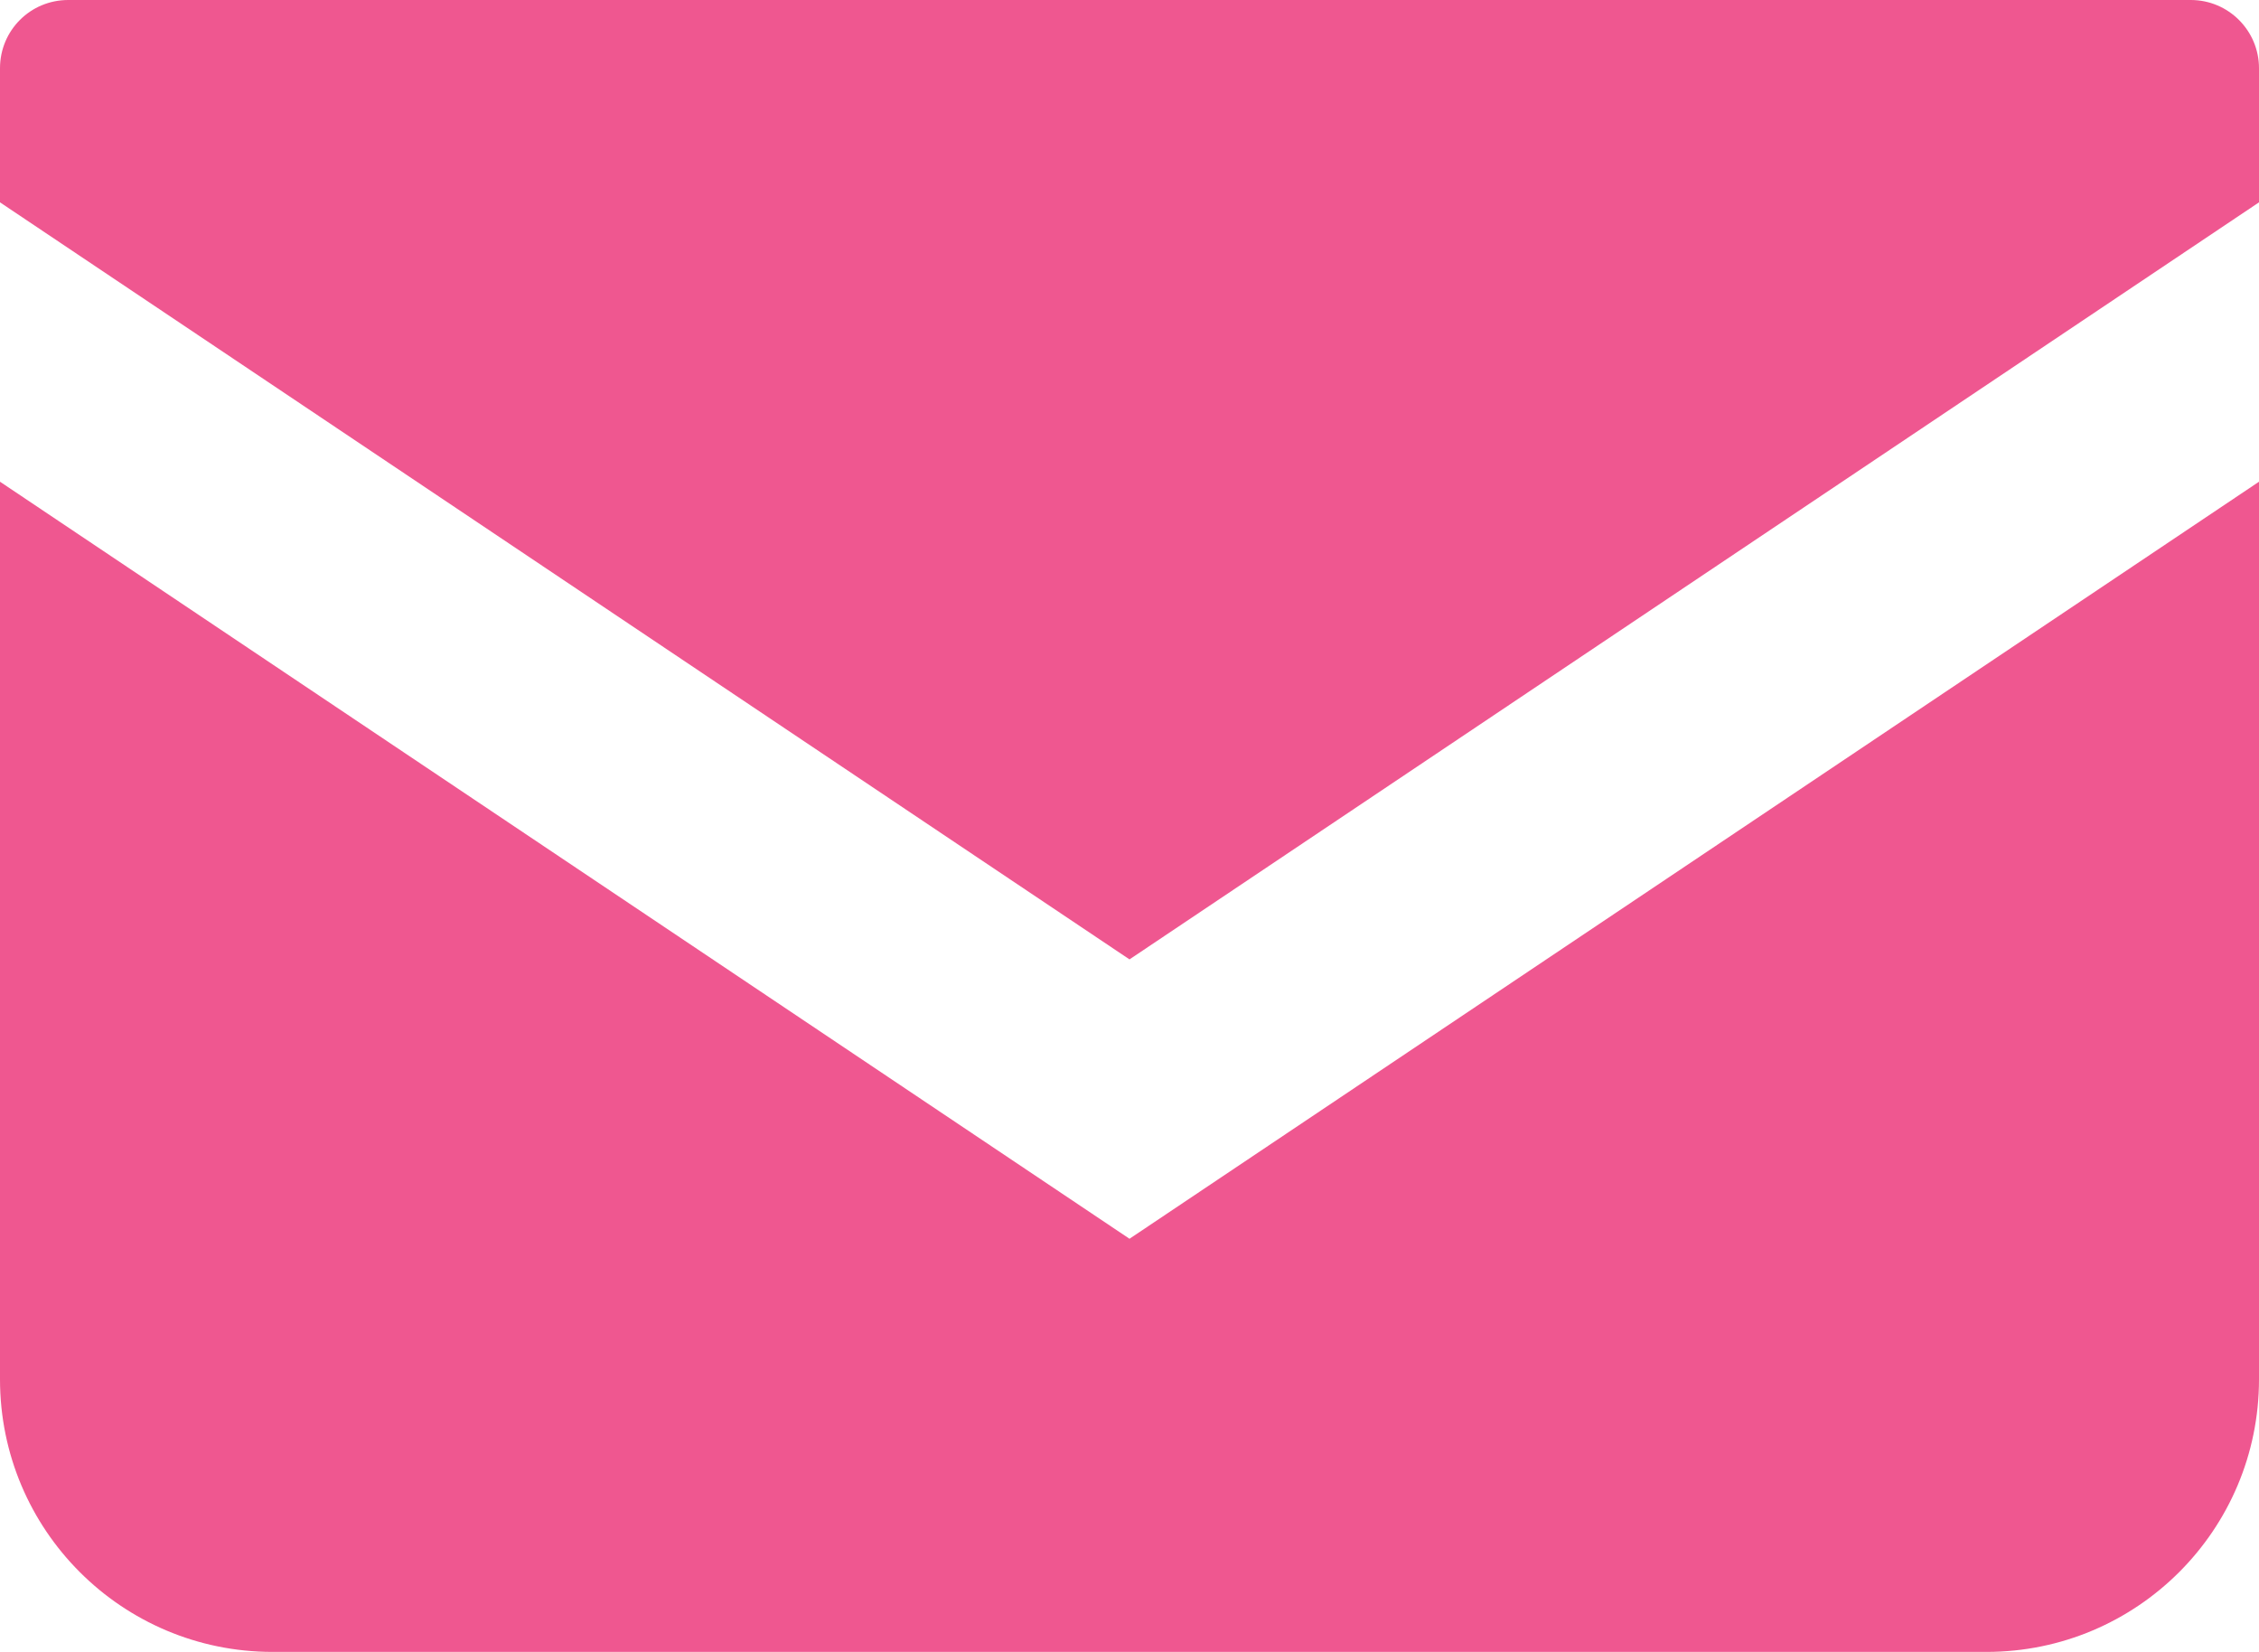
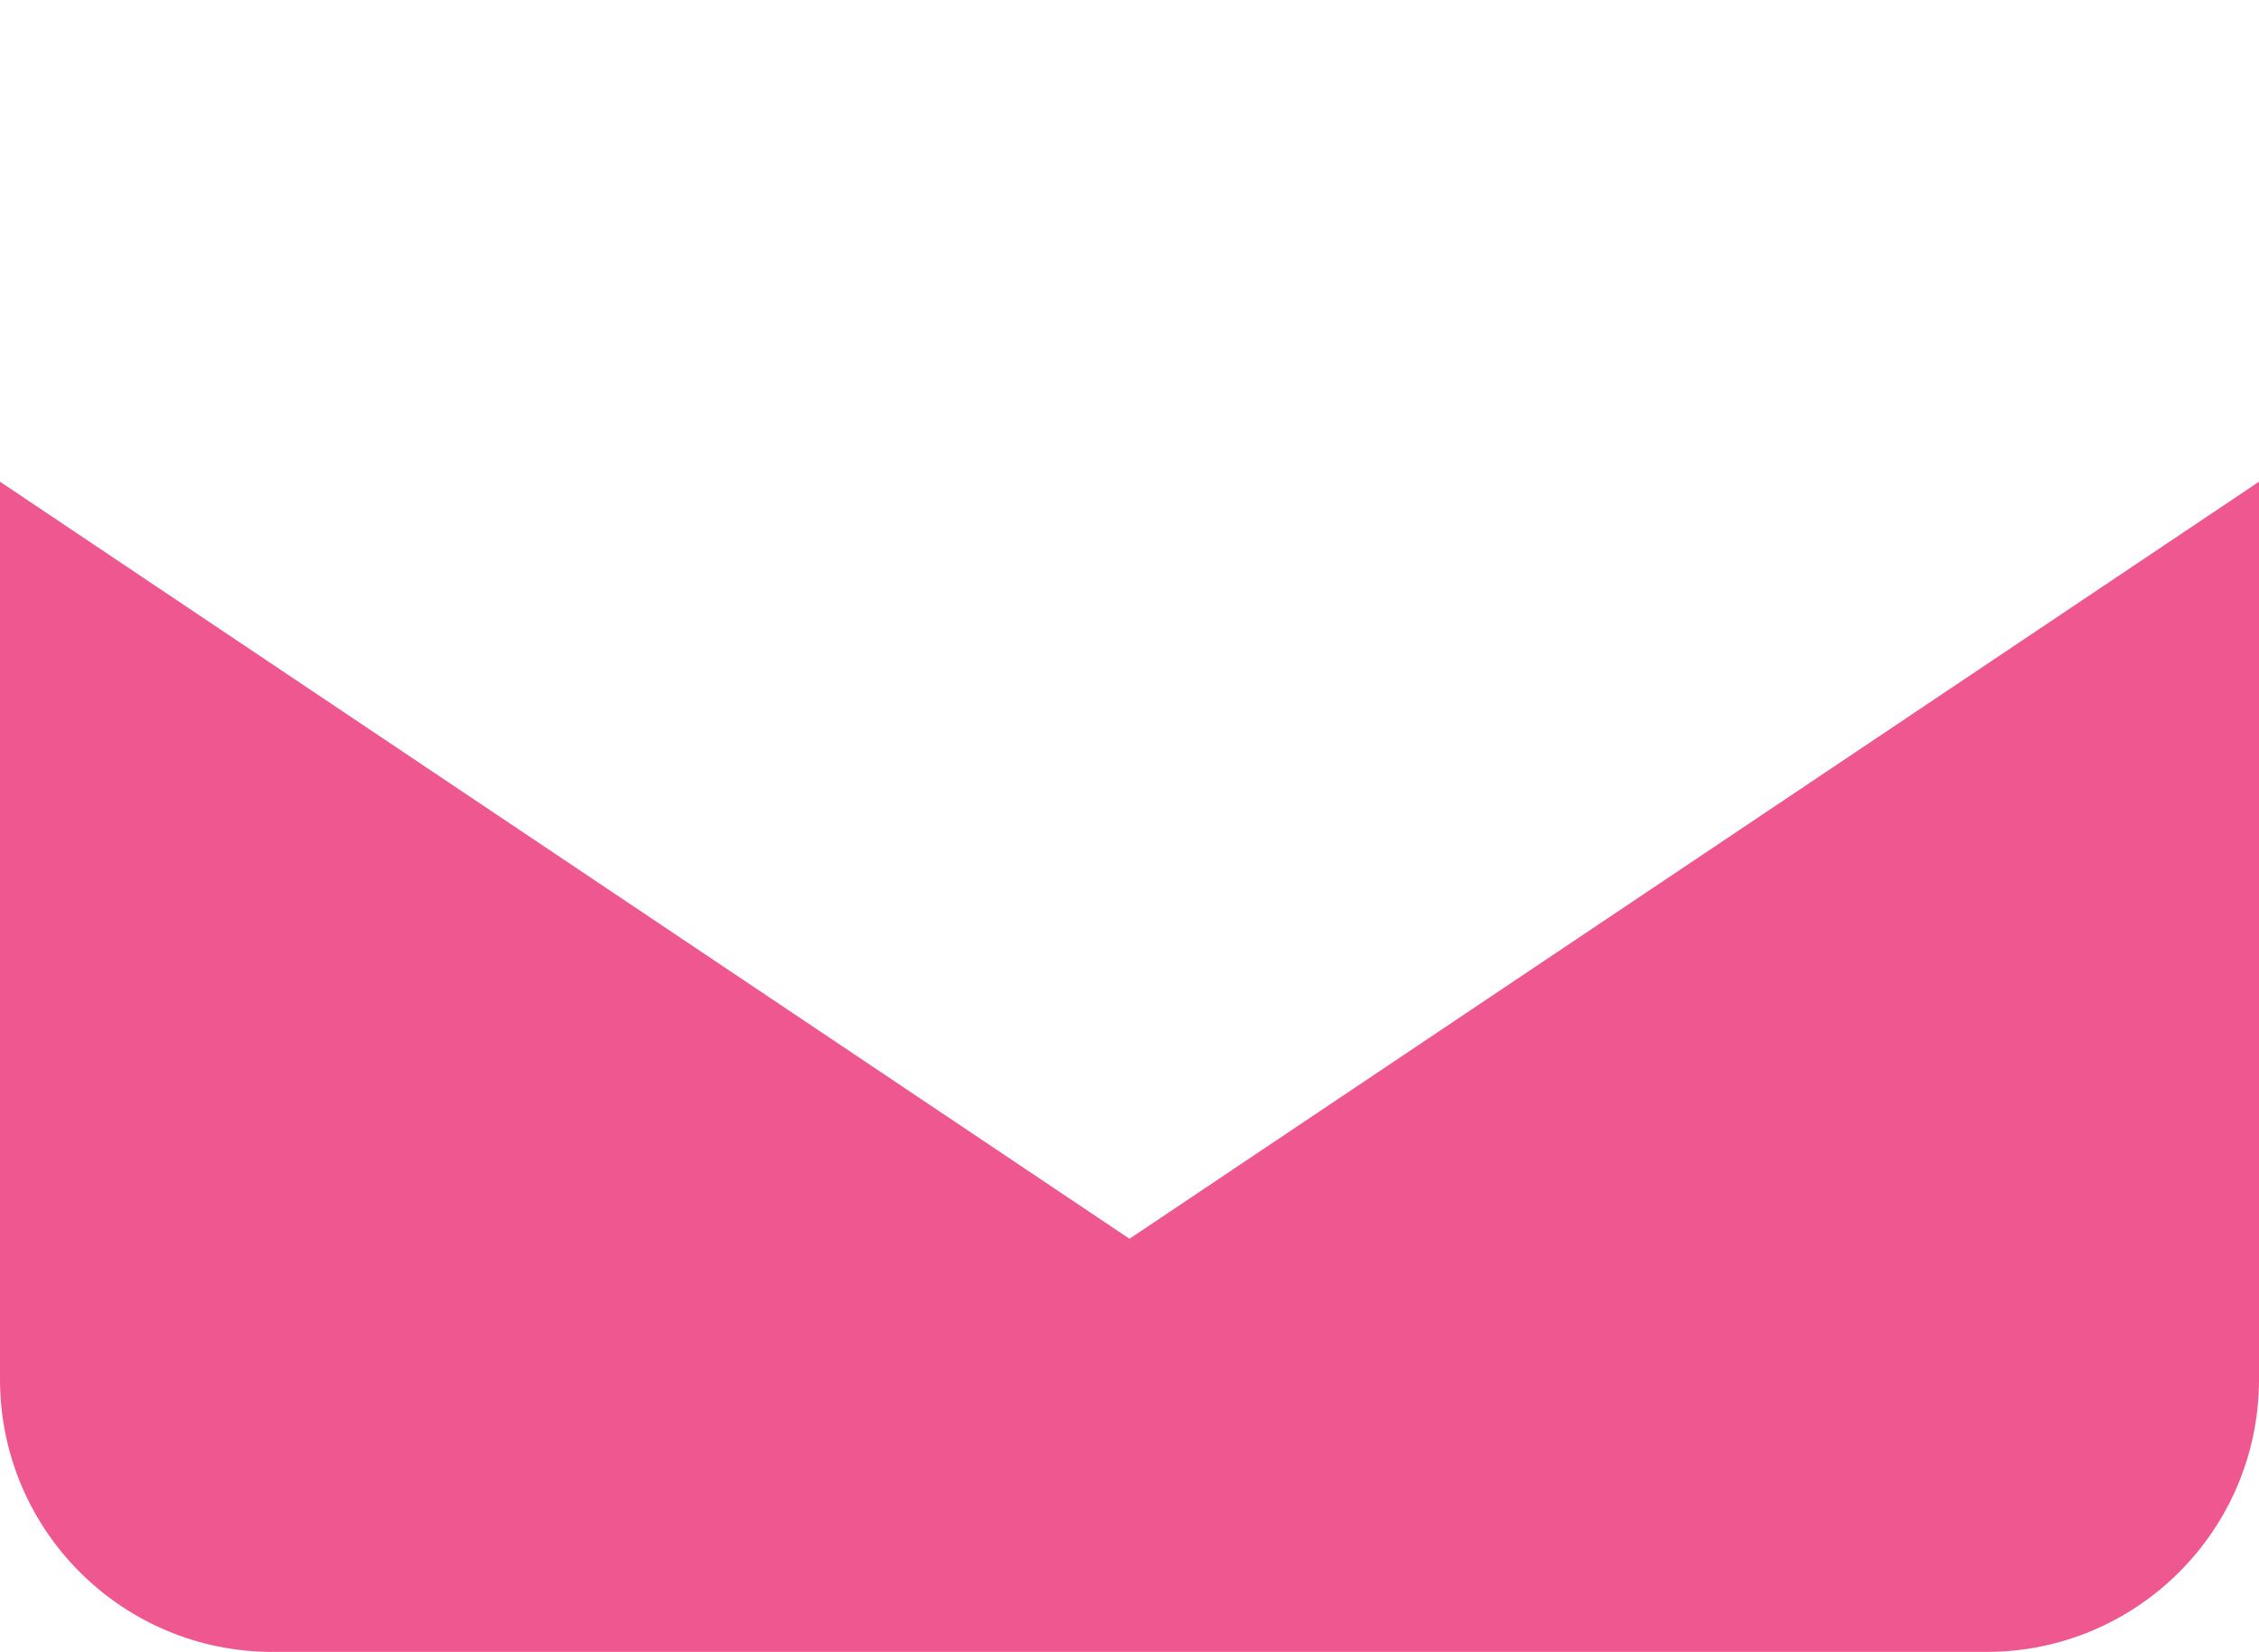
<svg xmlns="http://www.w3.org/2000/svg" id="_レイヤー_2" data-name="レイヤー 2" viewBox="0 0 66.88 48.9">
  <defs>
    <style>.cls-1{fill:#ef5790}</style>
  </defs>
  <g id="_レイヤー_16" data-name="レイヤー 16">
-     <path class="cls-1" d="M64.86 0H2.02C.9 0 0 .9 0 2.02v3.97L33.44 28.4 66.88 5.99V2.02c0-1.11-.9-2.02-2.02-2.02z" />
    <path class="cls-1" d="M0 14.26v26.57c0 4.46 3.61 8.07 8.07 8.07h50.74c4.46 0 8.07-3.61 8.07-8.07V14.26L33.44 36.67 0 14.26z" />
  </g>
</svg>